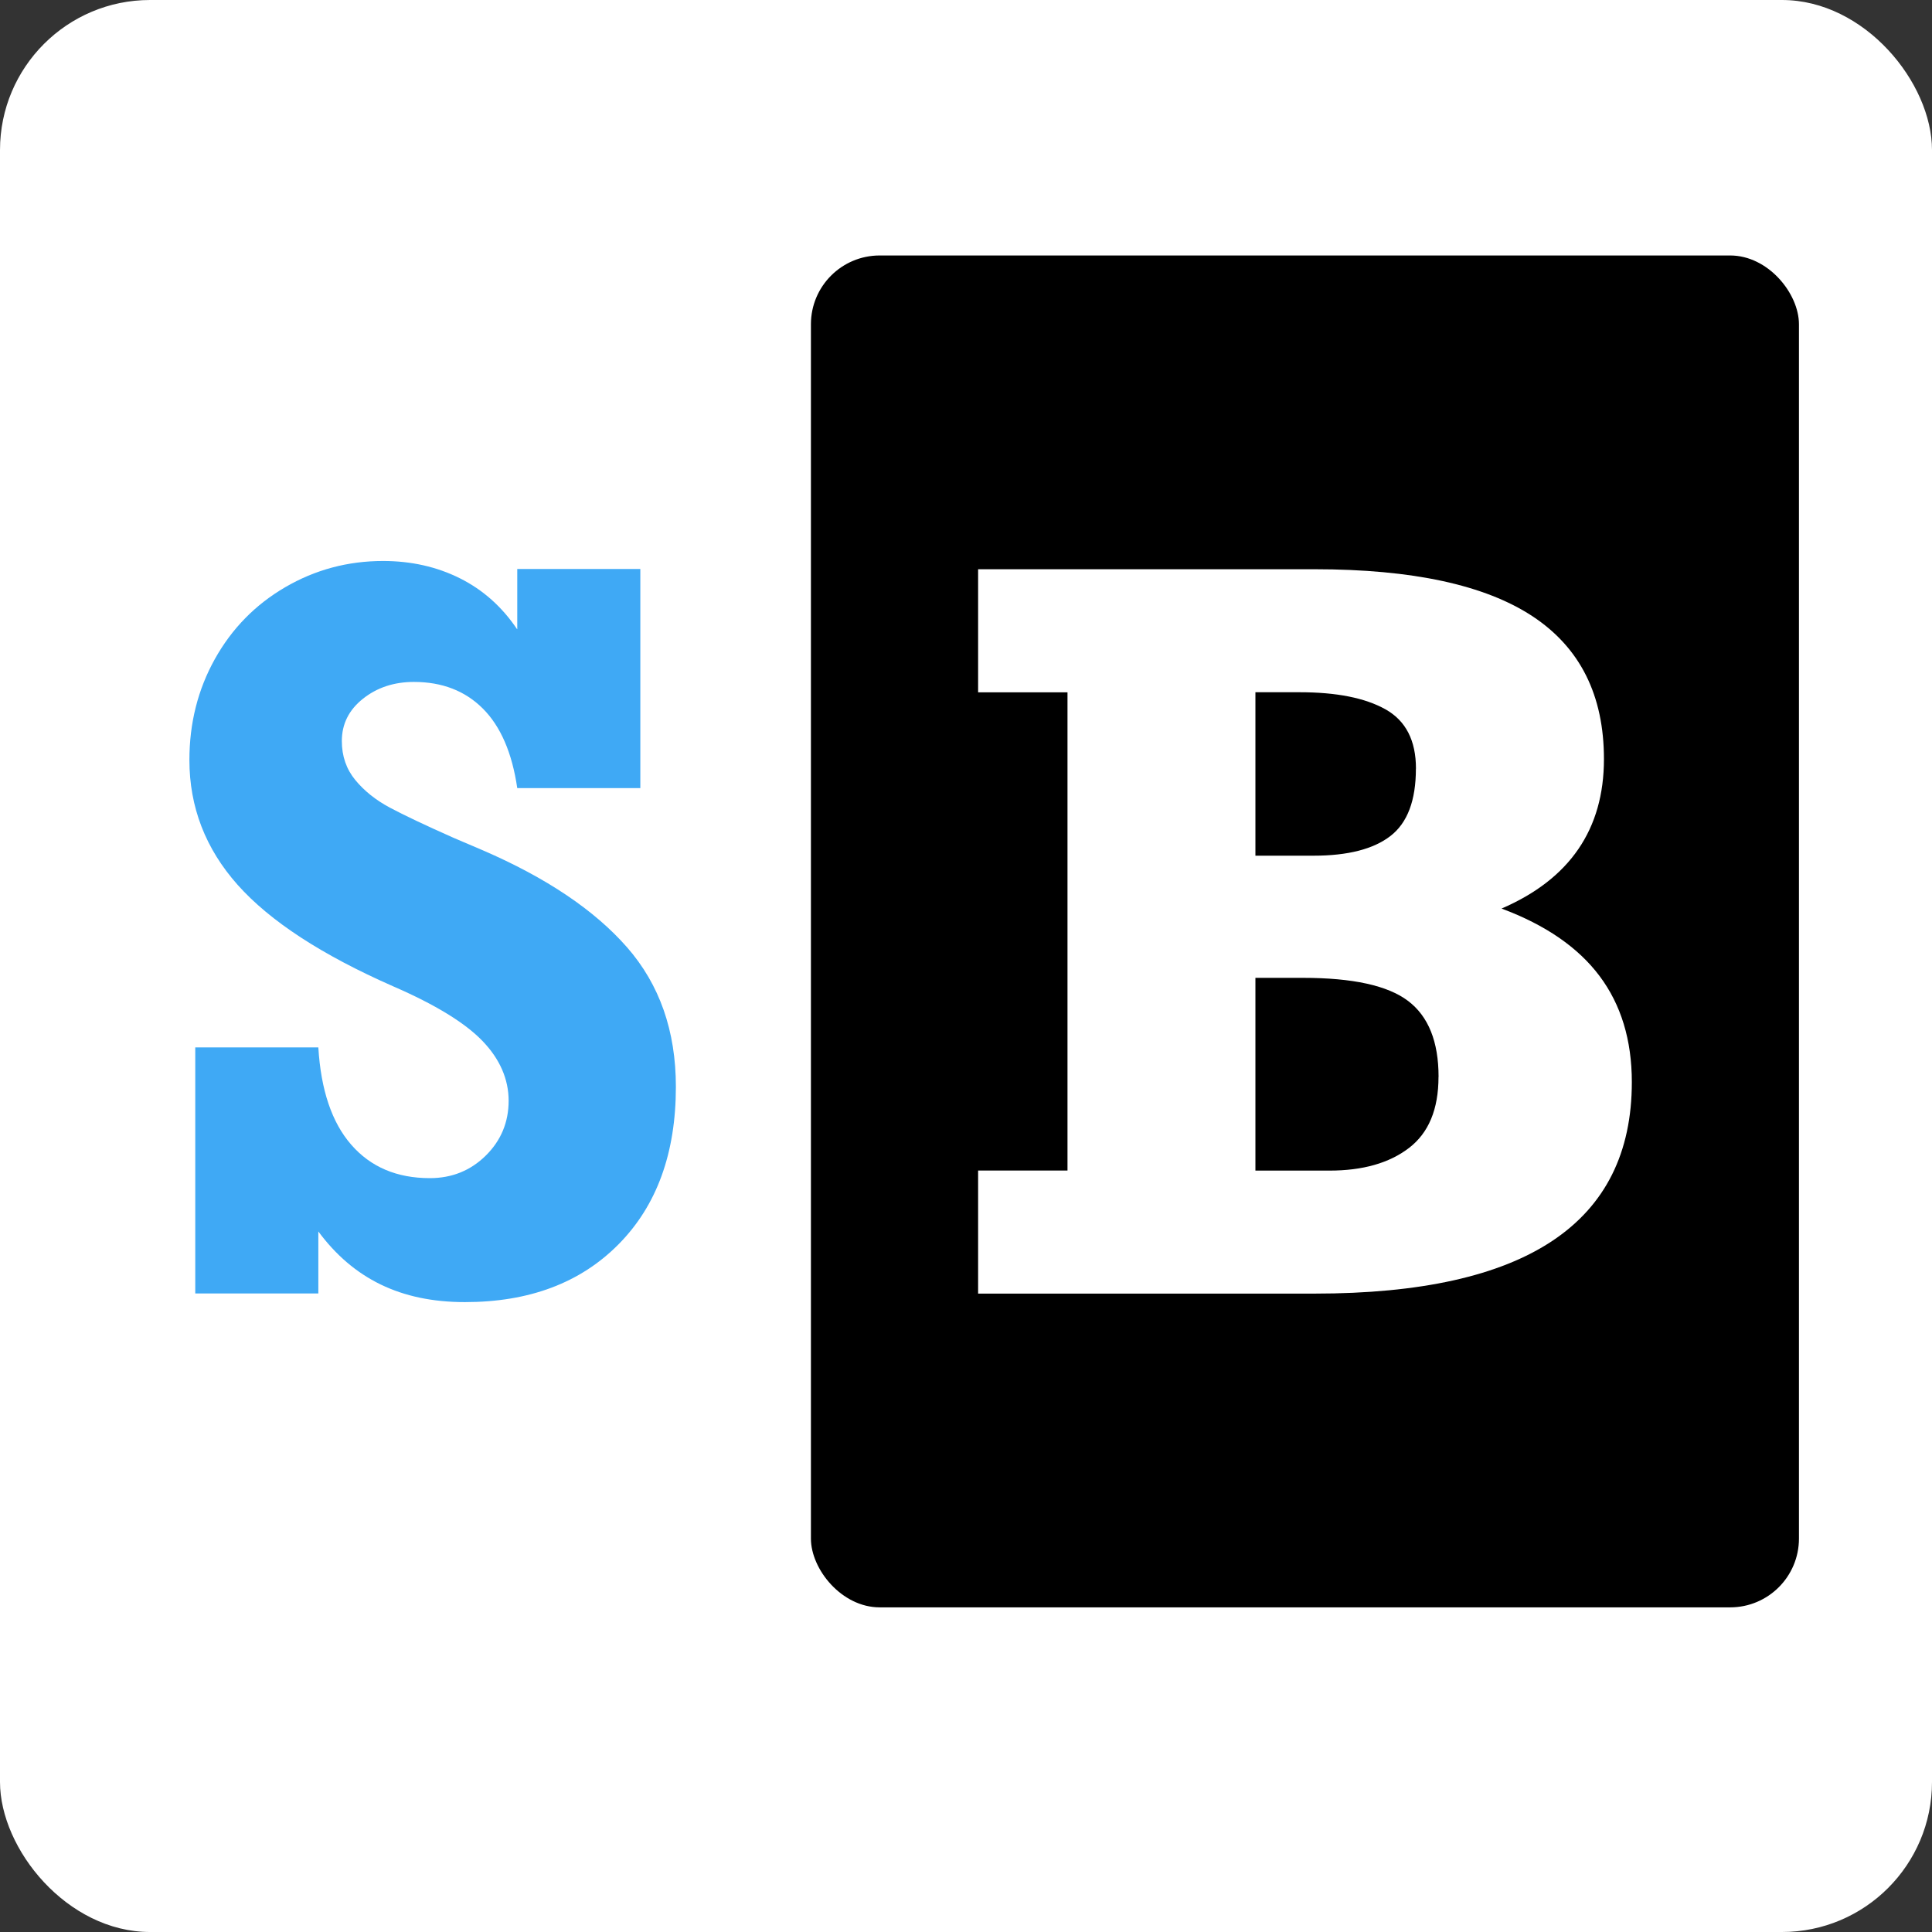
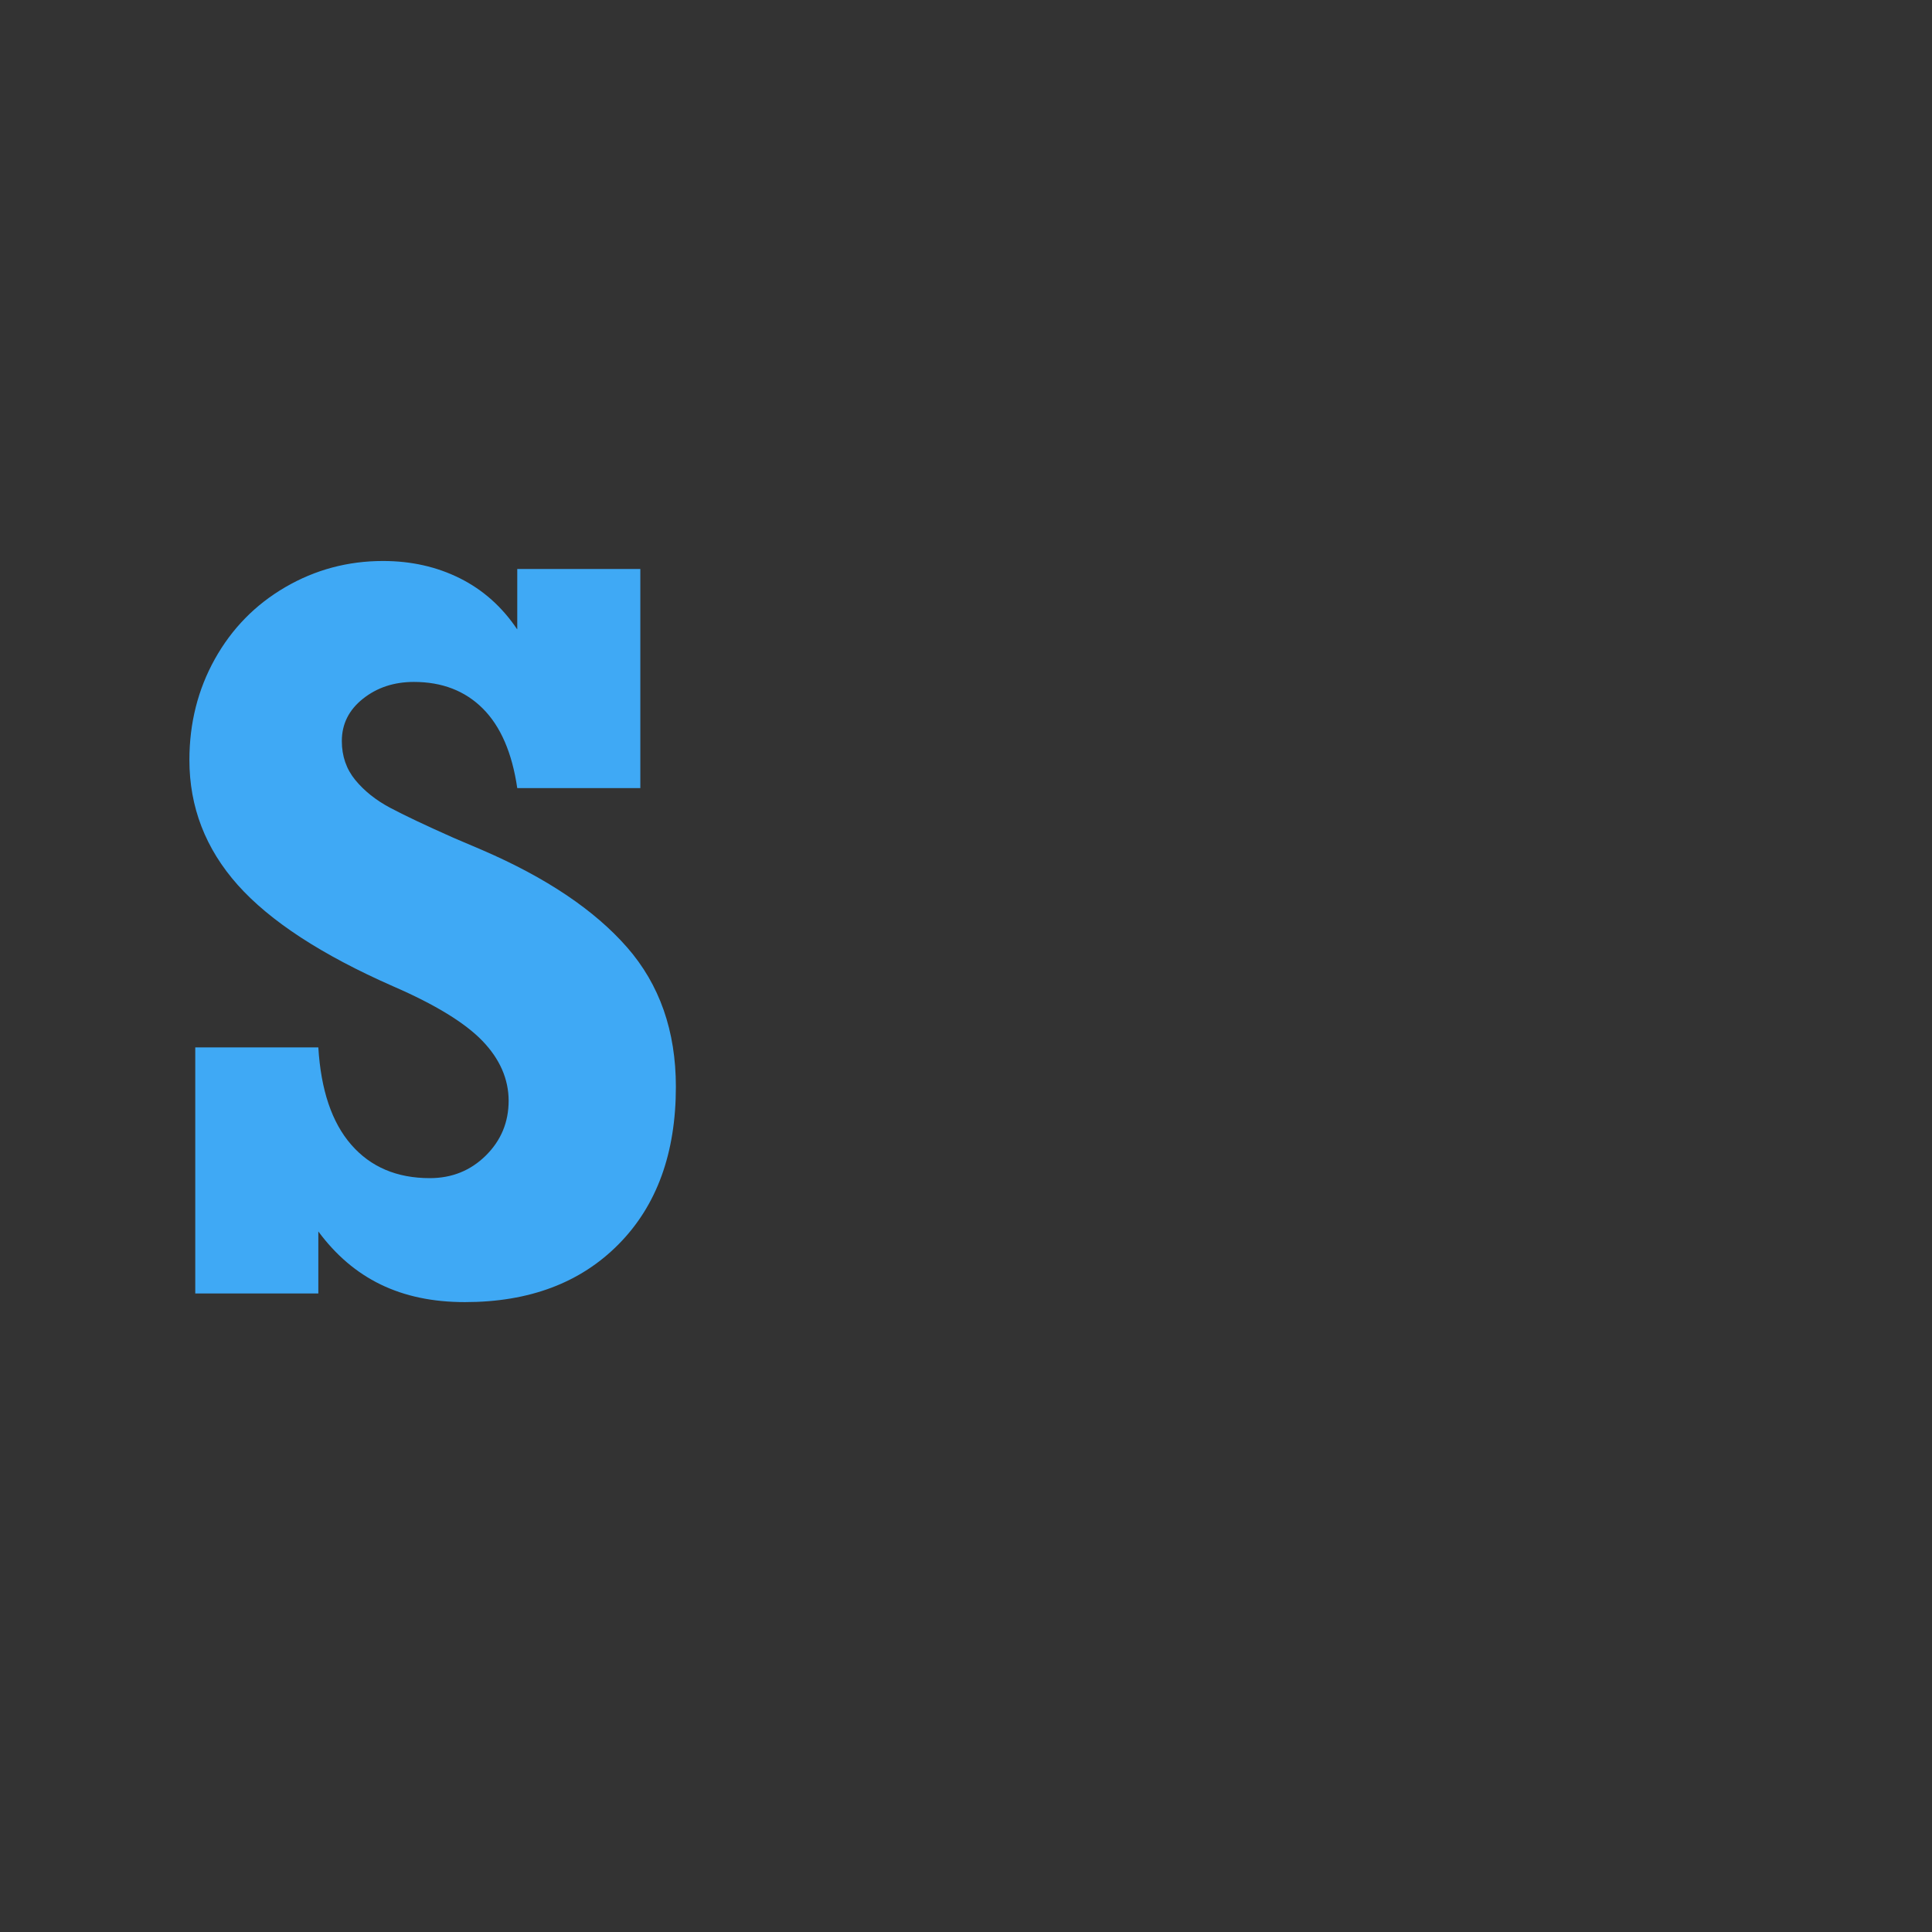
<svg xmlns="http://www.w3.org/2000/svg" id="Layer_1" data-name="Layer 1" viewBox="0 0 300 300">
  <rect x="0" y="0" width="300" height="300" fill="#333333" stroke="none" />
  <defs>
    <style>
      .cls-1 {
        fill: #000;
      }

      .cls-1, .cls-2, .cls-3 {
        stroke-width: 0px;
      }

      .cls-2 {
        fill: #3fa9f5;
      }

      .cls-3 {
        fill: #fff;
      }
    </style>
  </defs>
  <g>
-     <rect class="cls-3" width="300" height="300" rx="23.3" ry="23.3" />
    <g>
-       <rect class="cls-1" x="125.92" y="39.67" width="153.42" height="209.92" rx="10.68" ry="10.68" />
      <path class="cls-2" d="M80.32,97.68v-9.33h19.11v34.03h-19.11c-.8-5.47-2.58-9.59-5.34-12.35-2.76-2.76-6.33-4.14-10.71-4.14-3.09,0-5.72.87-7.91,2.61-2.19,1.74-3.28,3.93-3.28,6.57,0,2.34.7,4.36,2.09,6.05,1.39,1.69,3.18,3.12,5.37,4.29,2.19,1.17,5.47,2.72,9.85,4.67l4.55,1.94c9.9,4.28,17.38,9.31,22.43,15.08,5.05,5.77,7.58,12.99,7.58,21.65,0,10.3-2.96,18.45-8.88,24.44-5.92,6-13.88,9-23.88,9s-17.34-3.66-22.76-10.97v9.63h-19.11v-38.21h19.11c.4,6.62,2.1,11.66,5.11,15.11,3.01,3.46,7.08,5.19,12.2,5.19,3.43,0,6.33-1.17,8.7-3.51,2.36-2.34,3.54-5.17,3.54-8.51s-1.36-6.48-4.07-9.29-7.33-5.64-13.85-8.47c-11.1-4.88-19.14-10.13-24.15-15.75-5-5.62-7.5-12.09-7.5-19.4,0-5.72,1.32-10.95,3.95-15.67,2.64-4.73,6.28-8.45,10.93-11.16,4.65-2.71,9.71-4.07,15.19-4.07,4.38,0,8.36.9,11.94,2.69,3.58,1.79,6.54,4.43,8.88,7.91Z" />
    </g>
  </g>
-   <path class="cls-3" d="M249.06,117.87c0,10.9-5.3,18.64-15.9,23.21,6.82,2.54,11.89,6.03,15.23,10.49,3.33,4.45,5,9.94,5,16.46,0,21.9-16.42,32.84-49.26,32.84h-52.25v-19.11h13.88v-74.26h-13.88v-19.11h52.25c15.18,0,26.46,2.44,33.85,7.31,7.39,4.88,11.08,12.27,11.08,22.17ZM219.87,119.36c0-4.38-1.58-7.45-4.74-9.22-3.16-1.77-7.6-2.65-13.32-2.65h-6.87v25.38h9.03c5.32,0,9.3-1.02,11.94-3.06,2.64-2.04,3.95-5.52,3.95-10.45ZM223.38,167.21c0-5.47-1.58-9.4-4.74-11.79-3.16-2.39-8.6-3.58-16.31-3.58h-7.39v29.93h11.49c5.18,0,9.29-1.17,12.35-3.51,3.06-2.34,4.59-6.02,4.59-11.05Z" />
</svg>